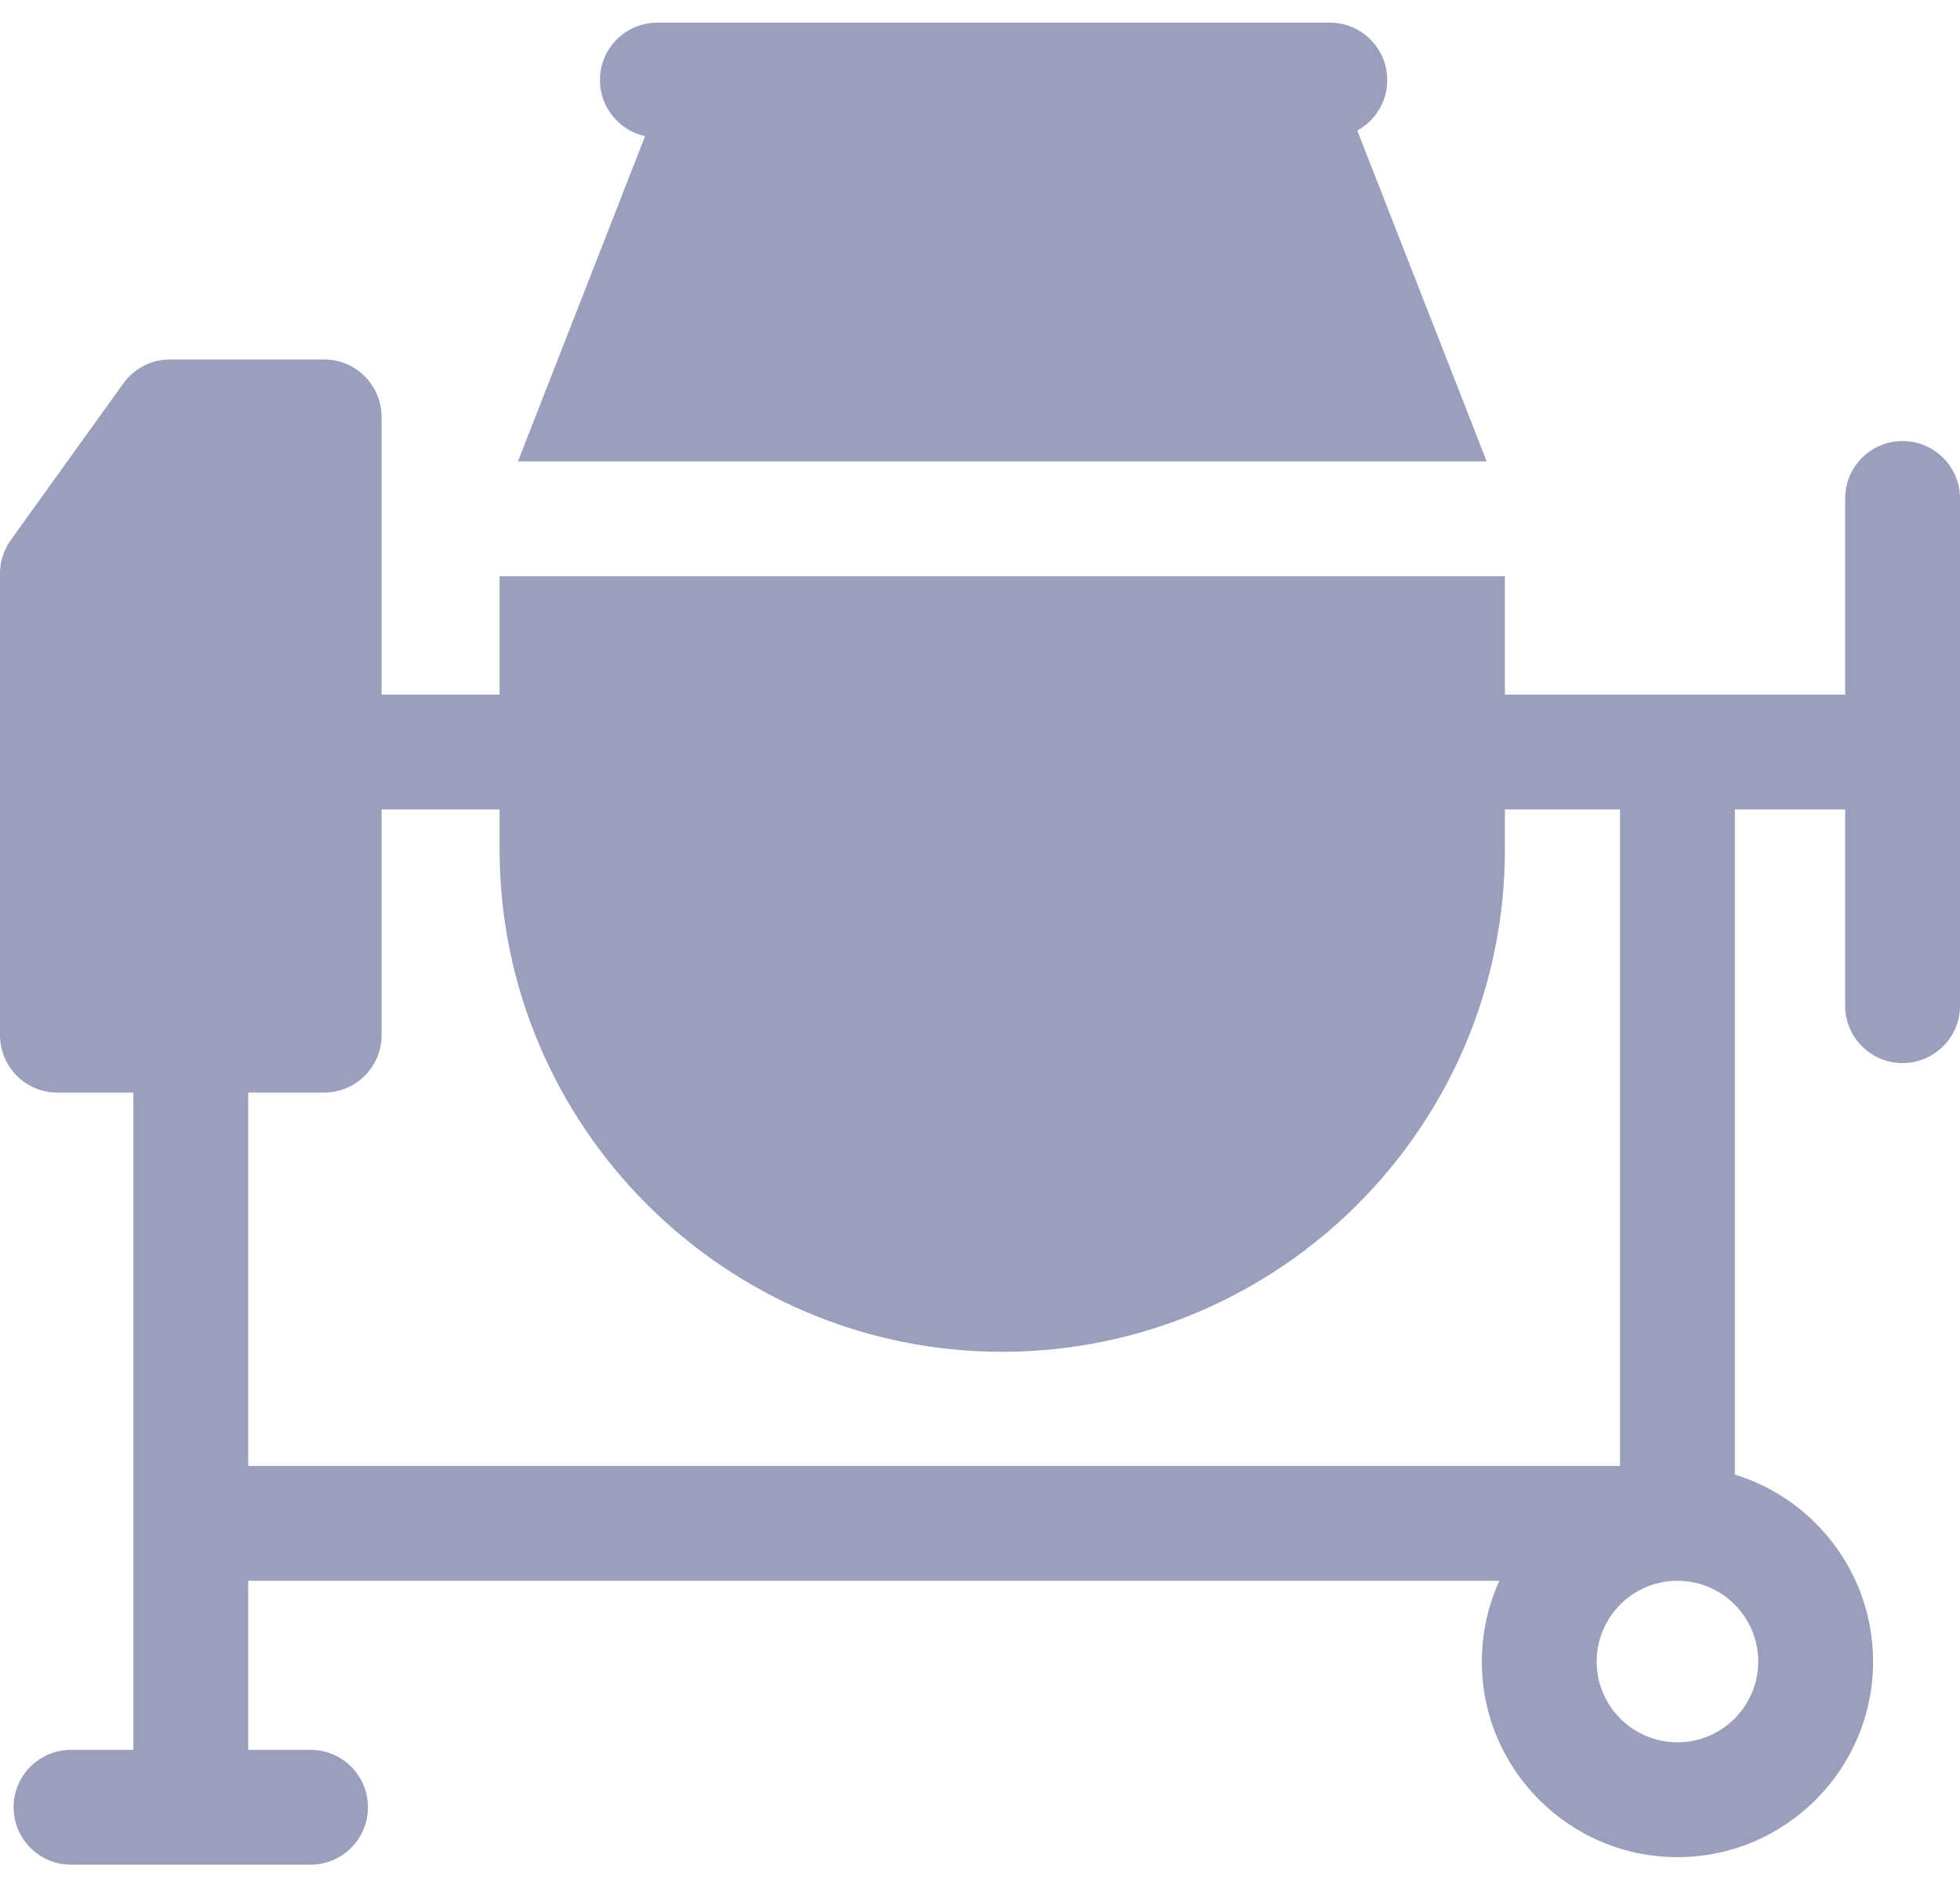
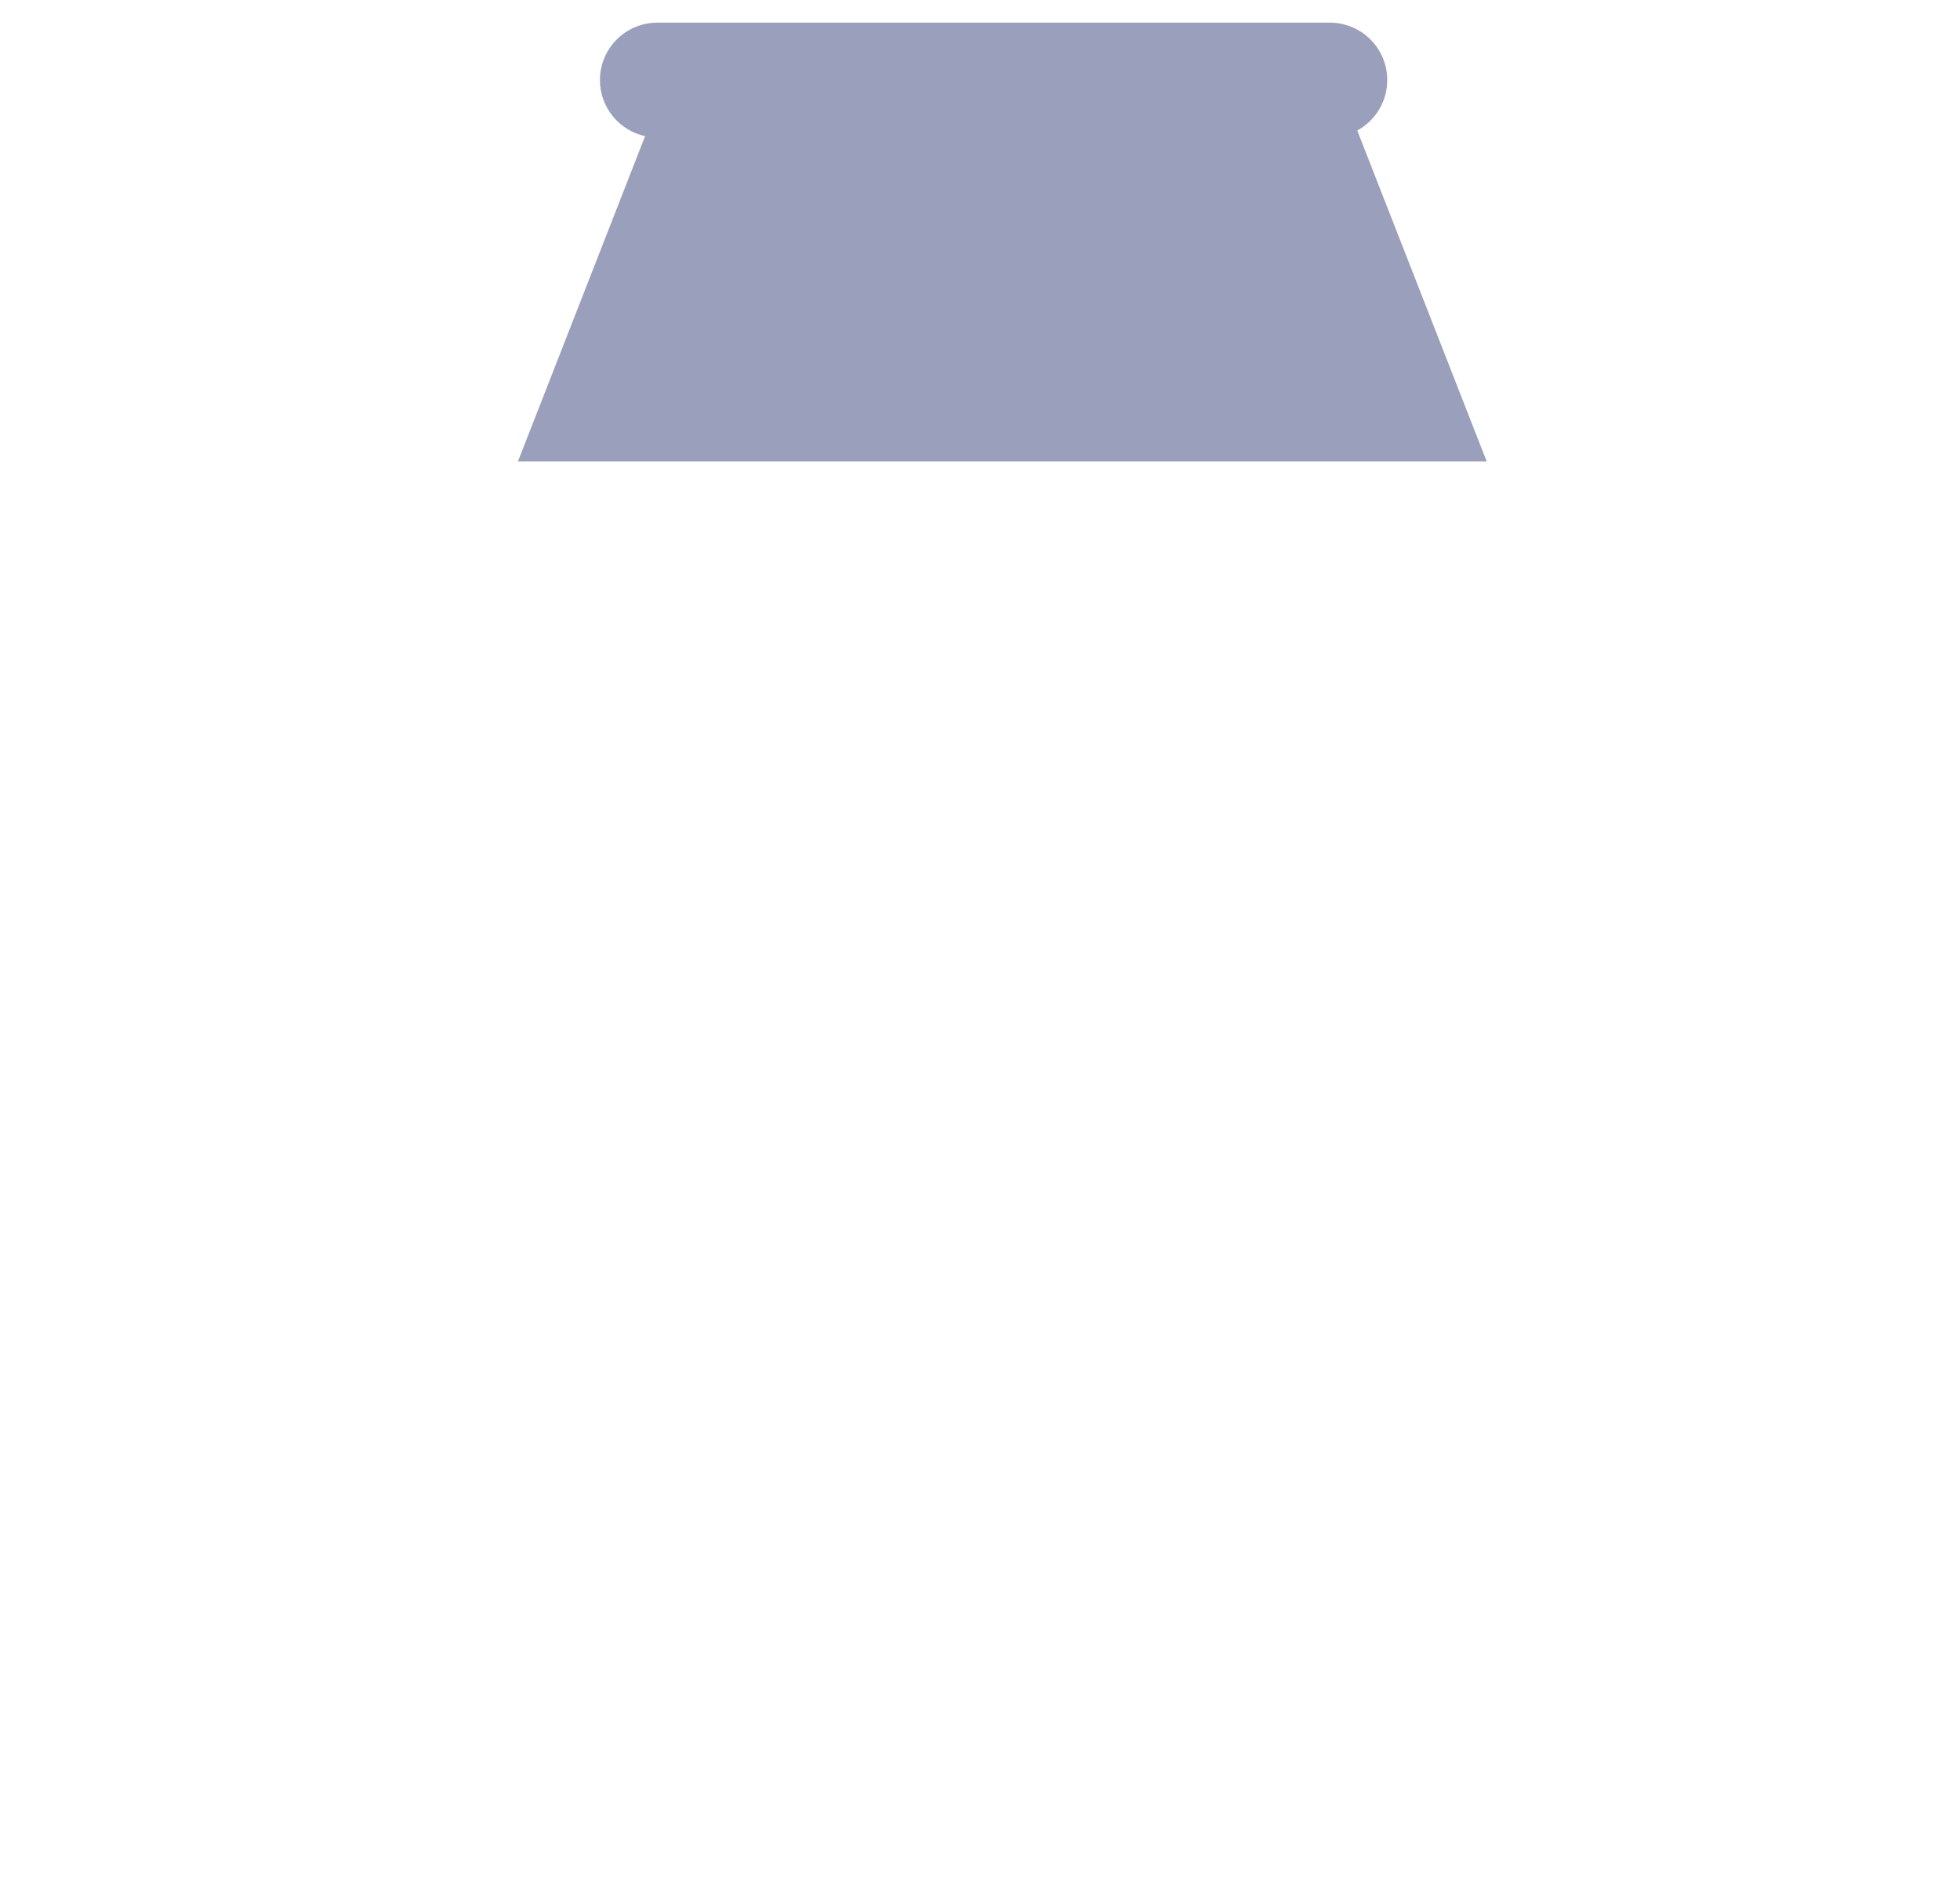
<svg xmlns="http://www.w3.org/2000/svg" width="54" height="52" viewBox="0 0 54 52" fill="none">
  <g id="Group">
    <path id="Vector" d="M40.96 12.713L37.394 3.596C37.886 3.328 38.22 2.806 38.22 2.206C38.22 1.332 37.512 0.624 36.638 0.624H18.111C17.238 0.624 16.529 1.332 16.529 2.206C16.529 2.963 17.062 3.596 17.773 3.751L14.27 12.713H40.96Z" fill="#9A9FBC" />
-     <path id="Vector_2" d="M52.418 12.152C51.544 12.152 50.836 12.861 50.836 13.734V19.139H41.462V15.877H13.764V19.139H10.513V11.486C10.513 10.613 9.804 9.904 8.931 9.904H4.683C4.174 9.904 3.696 10.149 3.399 10.563L0.297 14.879C0.104 15.148 0 15.471 0 15.802V28.521C0 29.395 0.708 30.103 1.582 30.103H3.674V48.212H1.957C1.084 48.212 0.375 48.92 0.375 49.794C0.375 50.667 1.084 51.376 1.957 51.376H8.556C9.429 51.376 10.138 50.667 10.138 49.794C10.138 48.92 9.429 48.212 8.556 48.212H6.838V43.554H41.309C40.999 44.233 40.826 44.986 40.826 45.78C40.826 48.751 43.243 51.169 46.215 51.169C49.187 51.169 51.605 48.751 51.605 45.78C51.605 43.358 49.999 41.305 47.797 40.628V22.303H50.836V27.708C50.836 28.582 51.544 29.29 52.418 29.29C53.292 29.29 54 28.582 54 27.708V13.734C54 12.861 53.292 12.152 52.418 12.152ZM46.215 48.005C44.988 48.005 43.99 47.007 43.99 45.779C43.99 44.552 44.988 43.554 46.215 43.554C47.442 43.554 48.441 44.552 48.441 45.779C48.441 47.007 47.442 48.005 46.215 48.005ZM44.633 40.39H6.838V30.103H8.931C9.804 30.103 10.513 29.395 10.513 28.521V22.303H13.764V23.396C13.764 31.032 19.977 37.245 27.613 37.245C35.25 37.245 41.462 31.032 41.462 23.396V22.303H44.633V40.39H44.633Z" fill="#9A9FBC" />
  </g>
</svg>